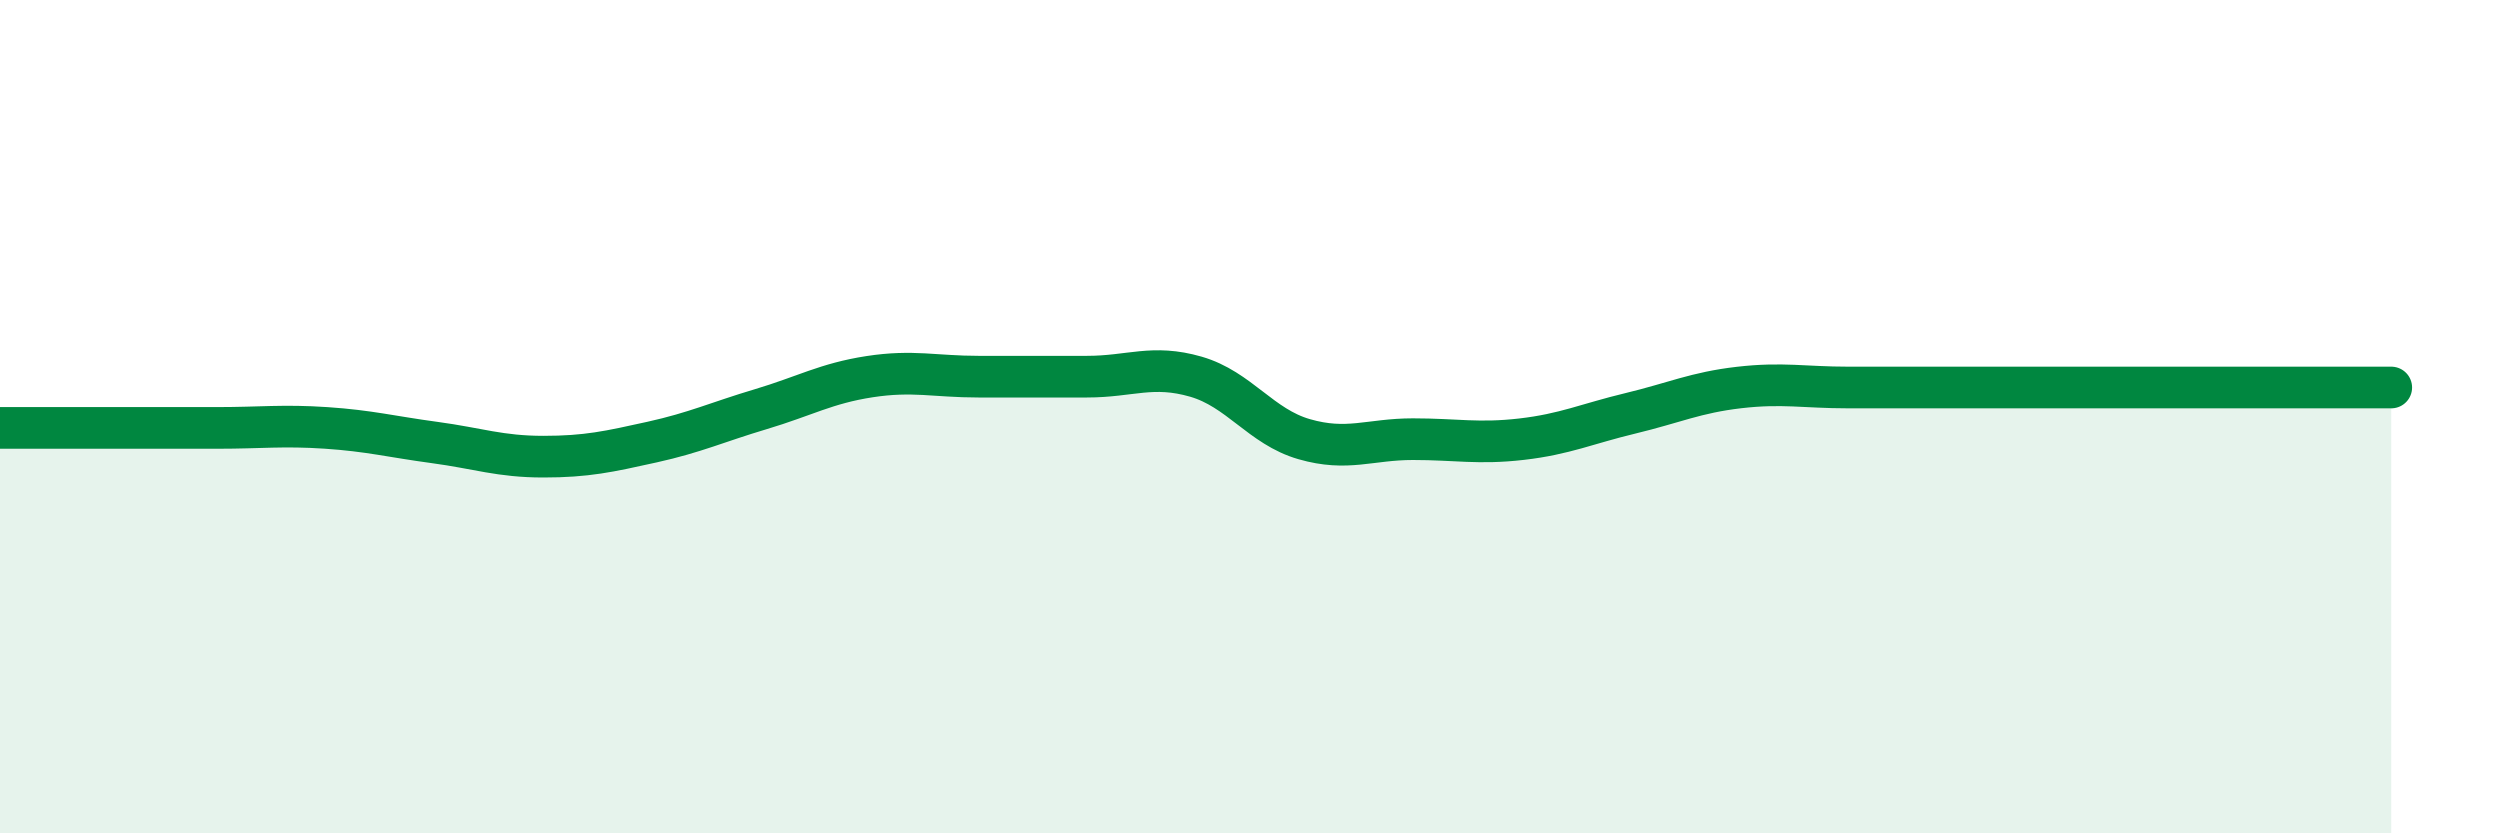
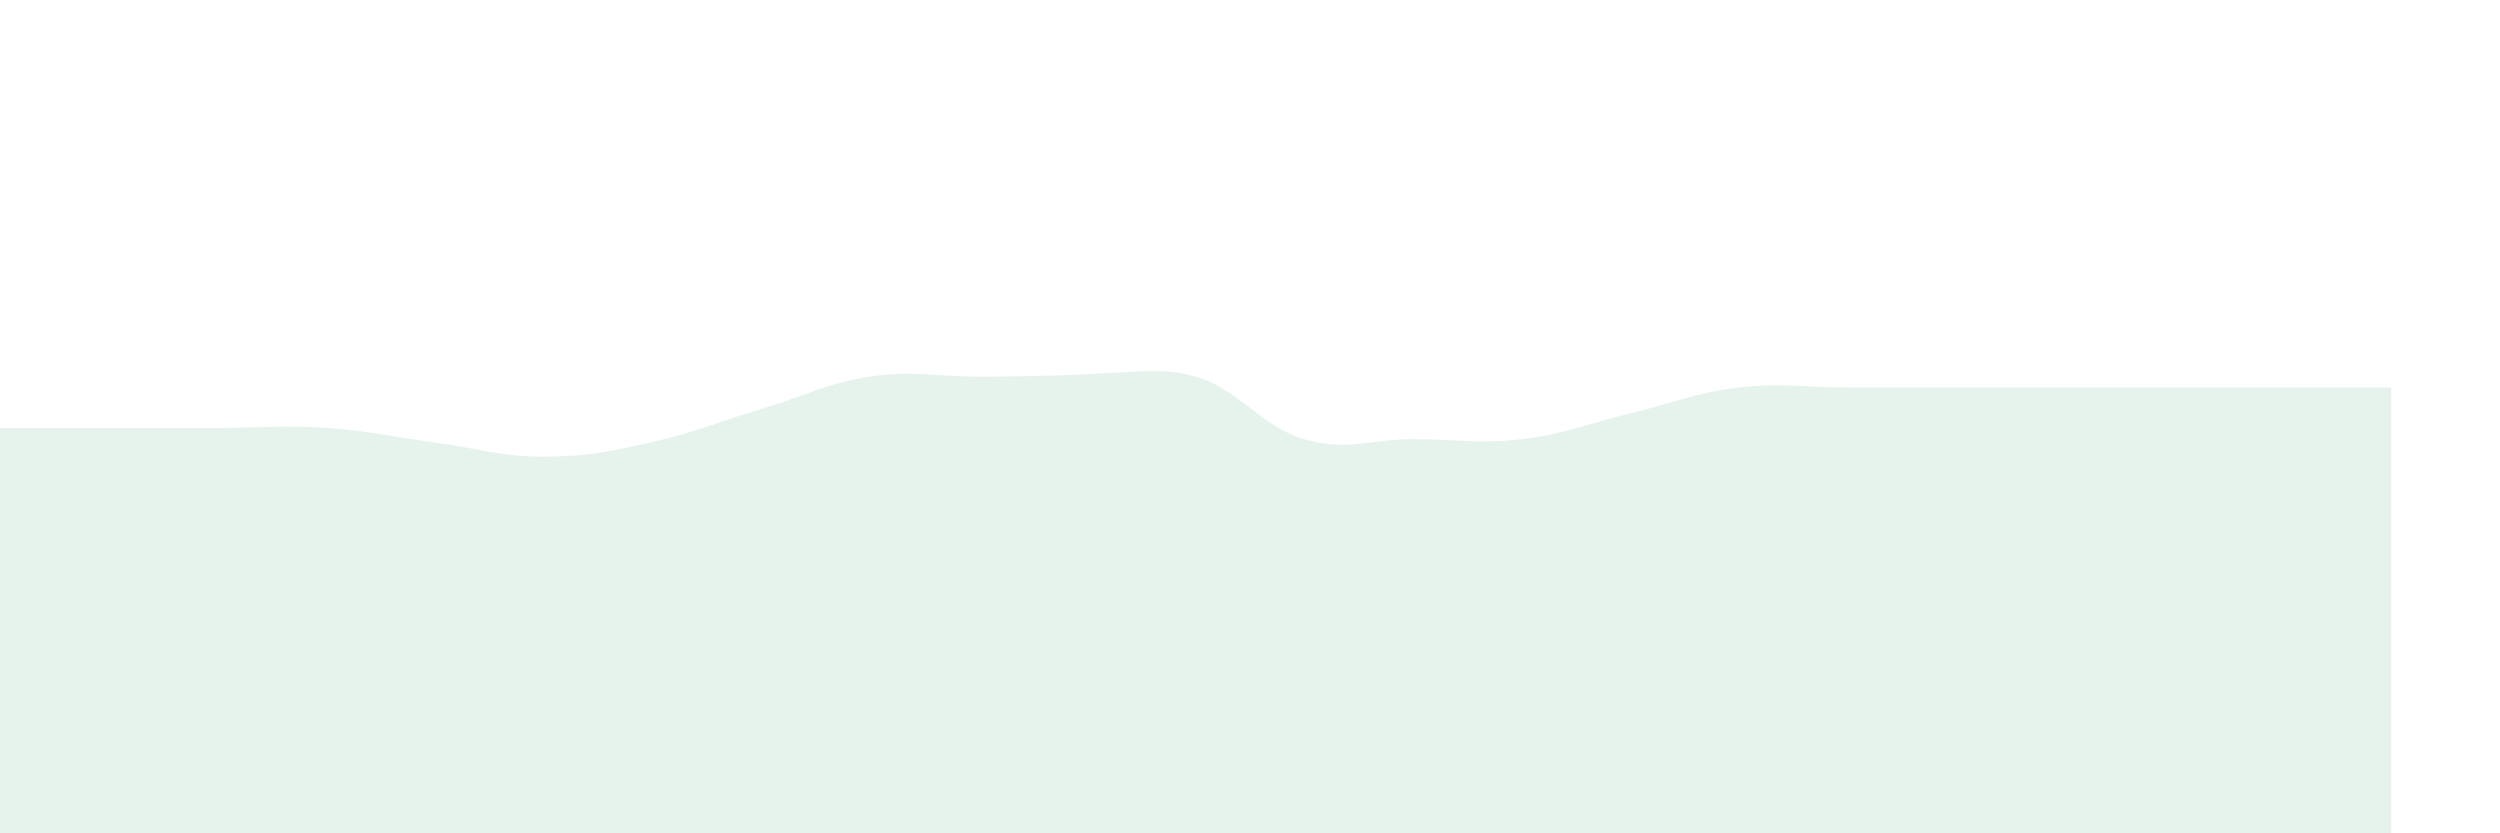
<svg xmlns="http://www.w3.org/2000/svg" width="60" height="20" viewBox="0 0 60 20">
-   <path d="M 0,10.27 C 0.52,10.27 1.57,10.27 2.61,10.27 C 3.65,10.27 4.18,10.27 5.22,10.27 C 6.26,10.27 6.79,10.2 7.83,10.27 C 8.87,10.34 9.39,10.48 10.43,10.62 C 11.47,10.76 12,10.96 13.04,10.96 C 14.08,10.96 14.61,10.84 15.65,10.61 C 16.69,10.38 17.22,10.13 18.26,9.82 C 19.3,9.51 19.83,9.2 20.87,9.04 C 21.91,8.88 22.44,9.04 23.48,9.04 C 24.52,9.04 25.05,9.04 26.09,9.04 C 27.13,9.04 27.66,8.74 28.7,9.04 C 29.74,9.34 30.26,10.24 31.3,10.54 C 32.34,10.84 32.87,10.54 33.91,10.54 C 34.95,10.54 35.48,10.66 36.52,10.54 C 37.56,10.42 38.09,10.17 39.13,9.92 C 40.17,9.67 40.7,9.42 41.74,9.3 C 42.78,9.18 43.31,9.3 44.35,9.3 C 45.39,9.3 45.92,9.3 46.96,9.3 C 48,9.3 48.53,9.3 49.57,9.3 C 50.61,9.3 51.13,9.3 52.17,9.3 C 53.21,9.3 53.74,9.3 54.78,9.3 C 55.82,9.3 56.87,9.3 57.39,9.3L57.39 20L0 20Z" fill="#008740" opacity="0.1" stroke-linecap="round" stroke-linejoin="round" />
-   <path d="M 0,10.27 C 0.52,10.27 1.57,10.27 2.61,10.27 C 3.65,10.27 4.18,10.27 5.22,10.27 C 6.26,10.27 6.79,10.2 7.83,10.27 C 8.87,10.34 9.39,10.48 10.43,10.62 C 11.47,10.76 12,10.96 13.04,10.96 C 14.08,10.96 14.61,10.84 15.65,10.61 C 16.69,10.38 17.22,10.13 18.26,9.82 C 19.3,9.51 19.83,9.2 20.87,9.04 C 21.91,8.88 22.44,9.04 23.48,9.04 C 24.52,9.04 25.05,9.04 26.09,9.04 C 27.13,9.04 27.66,8.74 28.7,9.04 C 29.74,9.34 30.26,10.24 31.3,10.54 C 32.34,10.84 32.87,10.54 33.91,10.54 C 34.95,10.54 35.48,10.66 36.52,10.54 C 37.56,10.42 38.09,10.17 39.13,9.92 C 40.17,9.67 40.7,9.42 41.74,9.3 C 42.78,9.18 43.31,9.3 44.35,9.3 C 45.39,9.3 45.92,9.3 46.96,9.3 C 48,9.3 48.53,9.3 49.57,9.3 C 50.61,9.3 51.13,9.3 52.17,9.3 C 53.21,9.3 53.74,9.3 54.78,9.3 C 55.82,9.3 56.87,9.3 57.39,9.3" stroke="#008740" stroke-width="1" fill="none" stroke-linecap="round" stroke-linejoin="round" />
+   <path d="M 0,10.27 C 0.52,10.27 1.57,10.27 2.61,10.27 C 3.65,10.27 4.18,10.27 5.22,10.27 C 6.26,10.27 6.79,10.2 7.83,10.27 C 8.87,10.34 9.39,10.48 10.43,10.62 C 11.47,10.76 12,10.96 13.04,10.96 C 14.08,10.96 14.61,10.84 15.65,10.61 C 16.69,10.38 17.22,10.13 18.26,9.82 C 19.3,9.51 19.83,9.2 20.87,9.04 C 21.91,8.88 22.44,9.04 23.48,9.04 C 27.13,9.04 27.66,8.74 28.7,9.04 C 29.74,9.34 30.26,10.24 31.3,10.54 C 32.34,10.84 32.87,10.54 33.91,10.54 C 34.95,10.54 35.48,10.66 36.52,10.54 C 37.56,10.42 38.09,10.17 39.13,9.92 C 40.17,9.67 40.7,9.42 41.74,9.3 C 42.78,9.18 43.31,9.3 44.35,9.3 C 45.39,9.3 45.92,9.3 46.96,9.3 C 48,9.3 48.53,9.3 49.57,9.3 C 50.61,9.3 51.13,9.3 52.17,9.3 C 53.21,9.3 53.74,9.3 54.78,9.3 C 55.82,9.3 56.87,9.3 57.39,9.3L57.39 20L0 20Z" fill="#008740" opacity="0.1" stroke-linecap="round" stroke-linejoin="round" />
</svg>